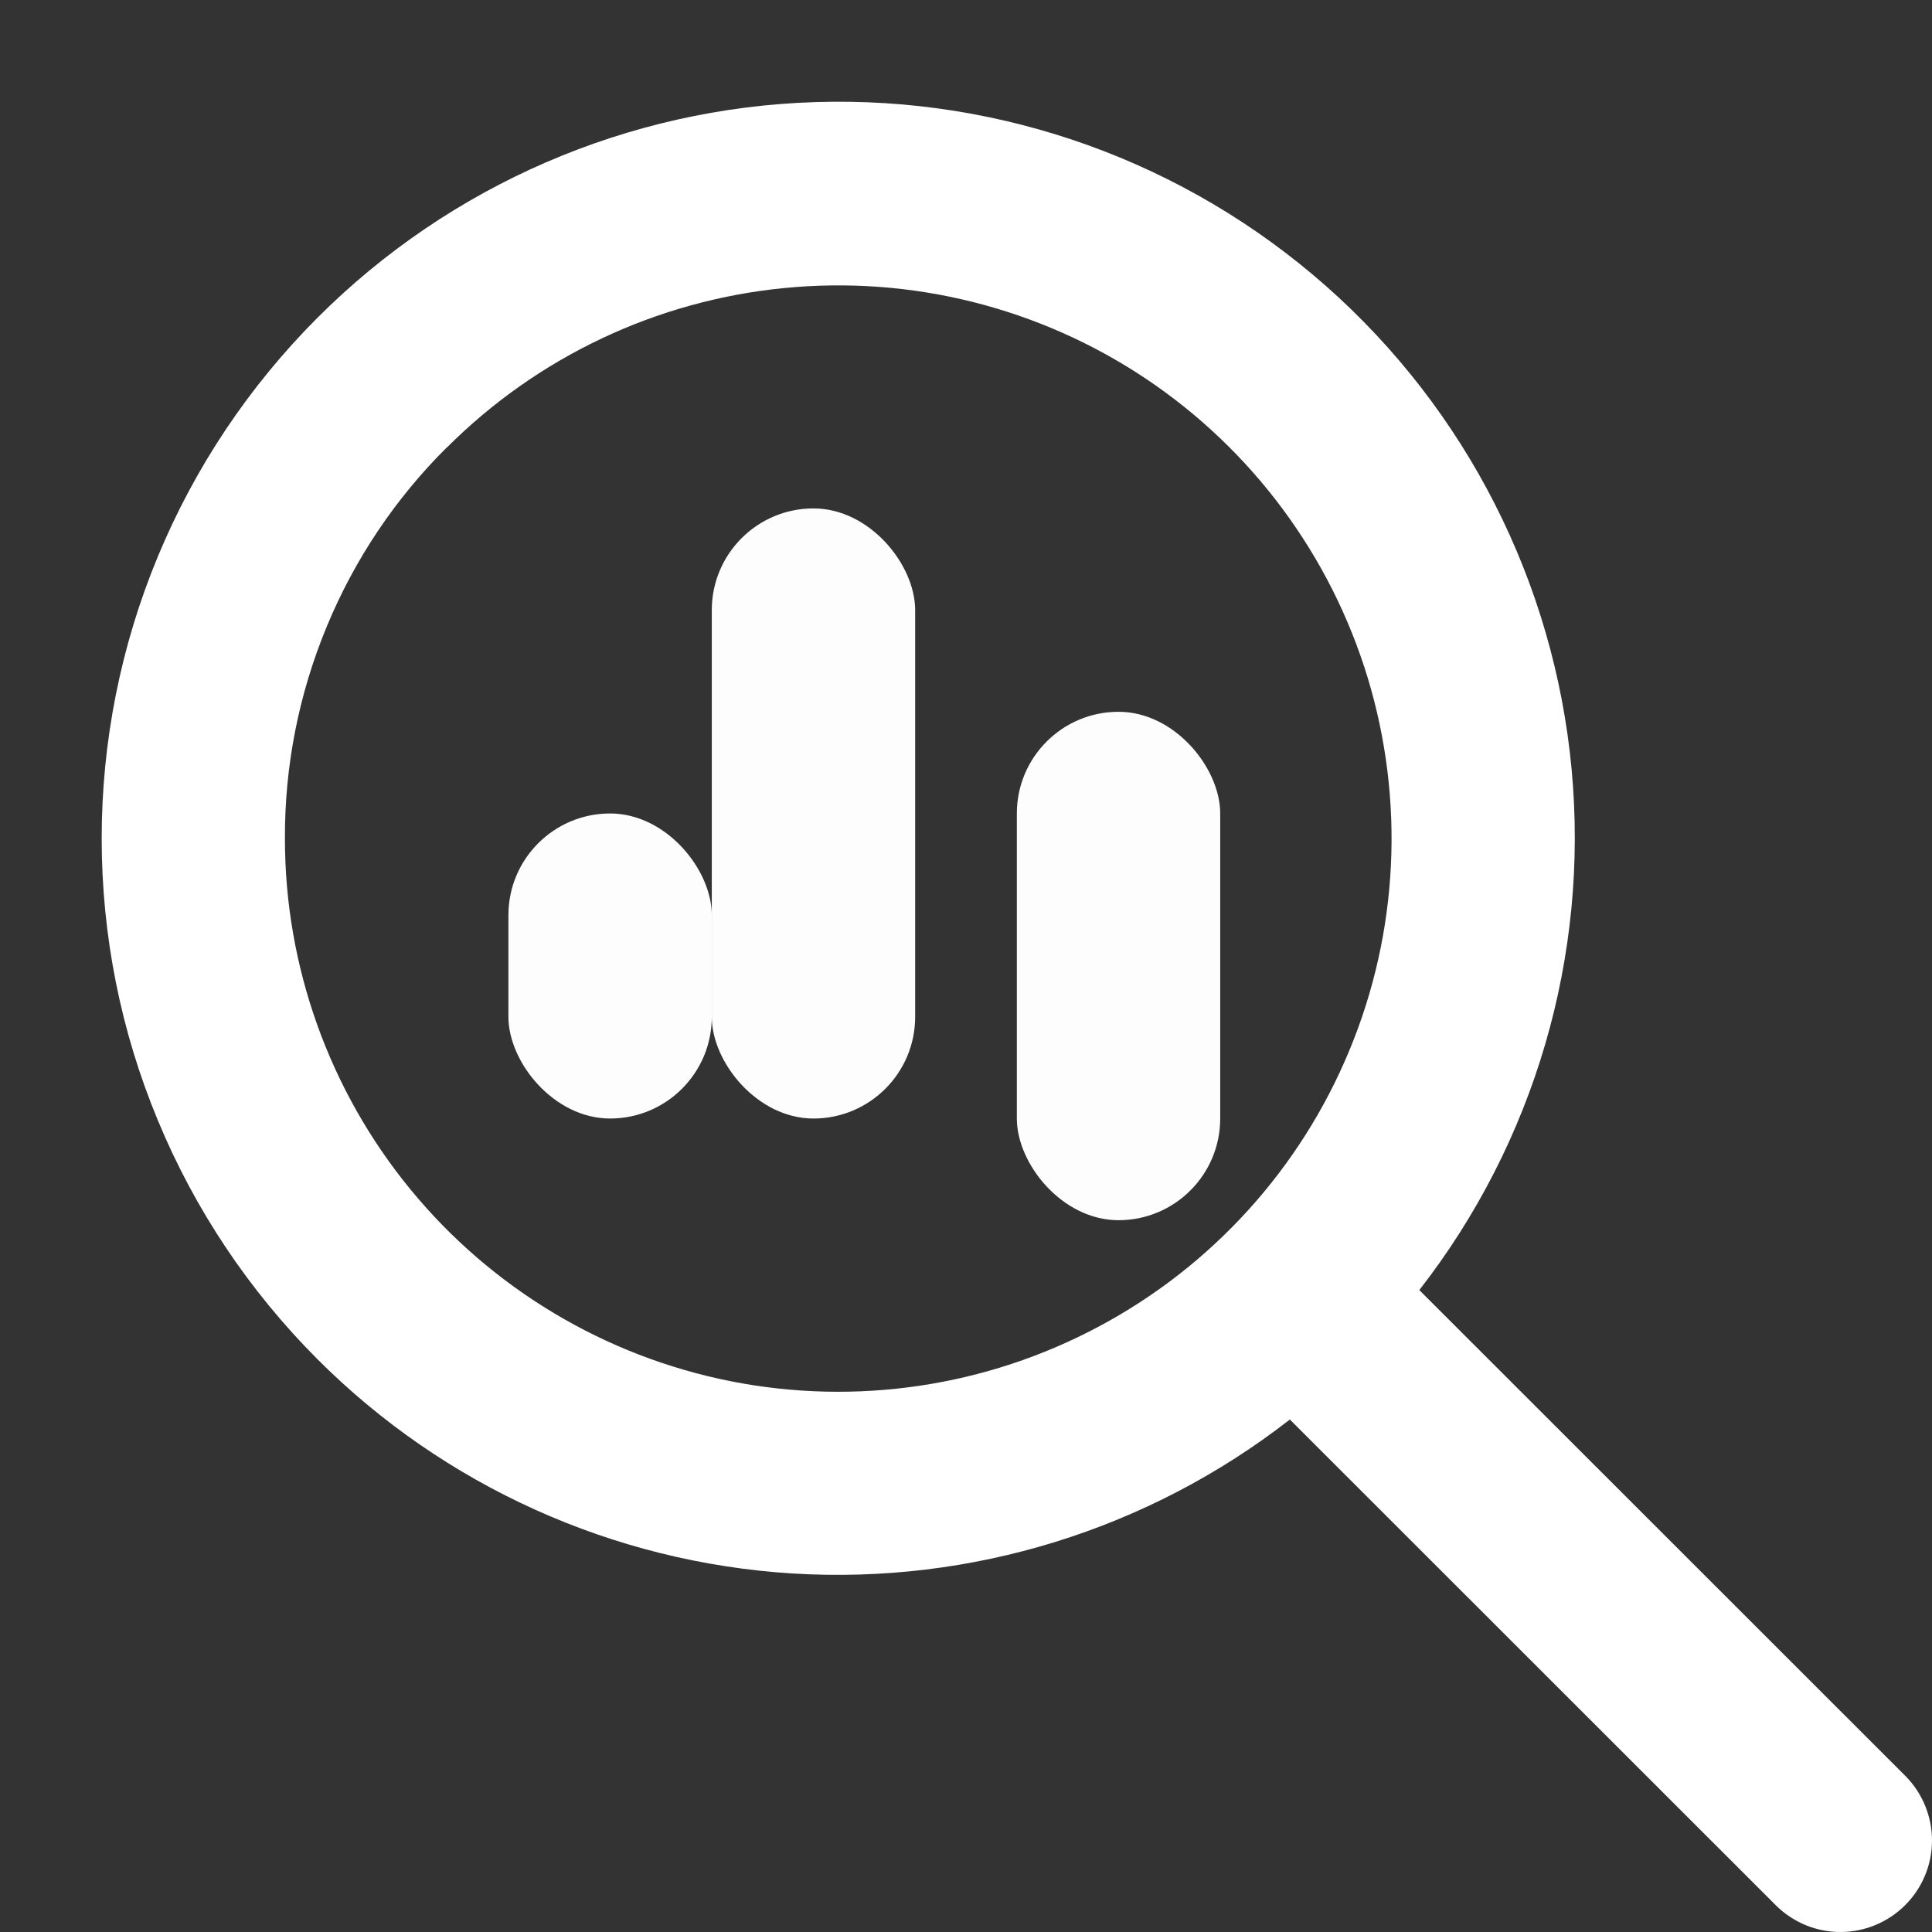
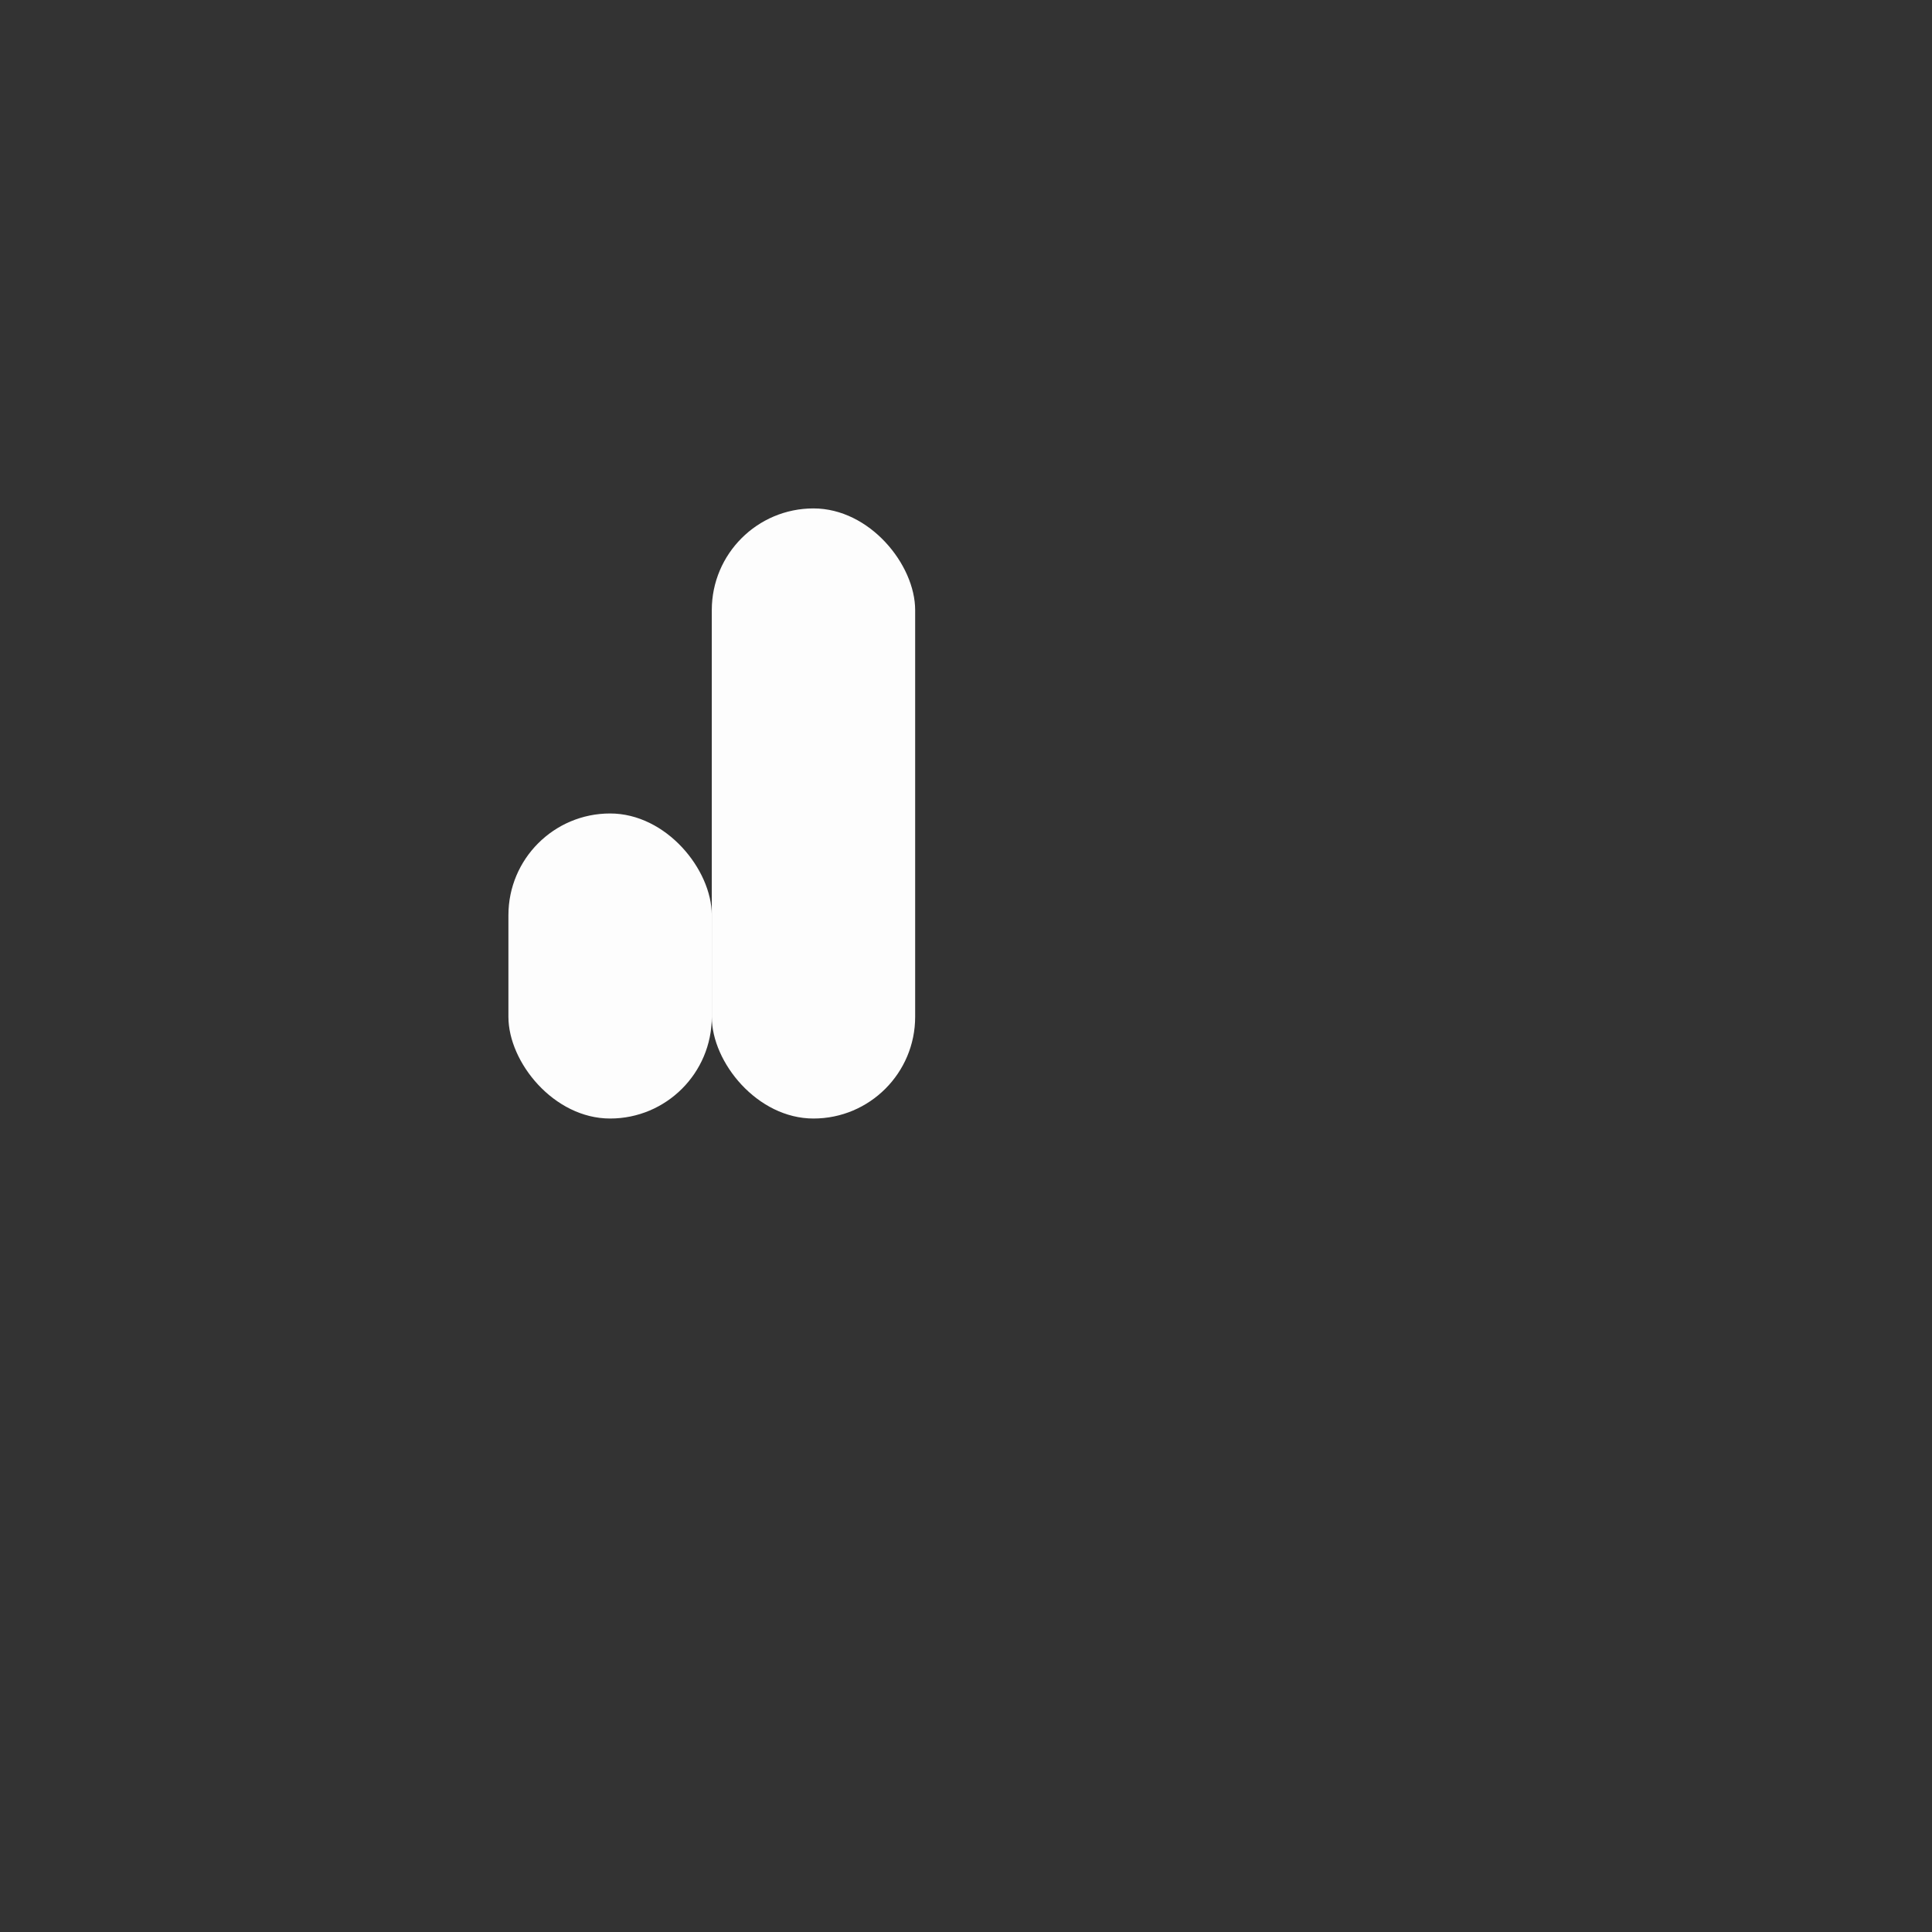
<svg xmlns="http://www.w3.org/2000/svg" width="19" height="19" viewBox="0 0 19 19" fill="none">
  <rect x="0" y="0" width="19" height="19" fill="#333333" stroke="none" />
-   <path d="M3.122 13.367C4.369 14.615 6.03 15.364 7.791 15.474C9.553 15.583 11.293 15.044 12.685 13.96L17.474 18.747C17.644 18.911 17.871 19.002 18.107 19C18.343 18.998 18.569 18.903 18.736 18.736C18.903 18.569 18.998 18.344 19 18.108C19.002 17.872 18.911 17.644 18.747 17.474L13.958 12.687C15.091 11.233 15.627 9.402 15.456 7.567C15.285 5.732 14.421 4.031 13.038 2.811C11.656 1.592 9.861 0.945 8.018 1.004C6.176 1.062 4.425 1.821 3.122 3.125C2.45 3.798 1.916 4.596 1.552 5.474C1.187 6.353 1 7.295 1 8.246C1 9.197 1.187 10.139 1.552 11.017C1.916 11.896 2.45 12.694 3.122 13.367ZM4.396 4.4C5.286 3.51 6.457 2.956 7.71 2.833C8.963 2.709 10.22 3.024 11.267 3.723C12.314 4.423 13.085 5.463 13.451 6.667C13.816 7.872 13.753 9.166 13.271 10.328C12.79 11.491 11.92 12.451 10.809 13.044C9.699 13.638 8.417 13.828 7.183 13.583C5.948 13.337 4.836 12.671 4.038 11.699C3.239 10.726 2.802 9.506 2.802 8.248C2.799 7.532 2.939 6.824 3.213 6.163C3.486 5.502 3.888 4.902 4.396 4.398V4.4Z" fill="white" />
  <rect x="5" y="8" width="2" height="3" rx="1" fill="#FDFDFD" />
  <rect x="7" y="5" width="2" height="6" rx="1" fill="#FDFDFD" />
-   <rect x="10" y="7" width="2" height="5" rx="1" fill="#FDFDFD" />
</svg>